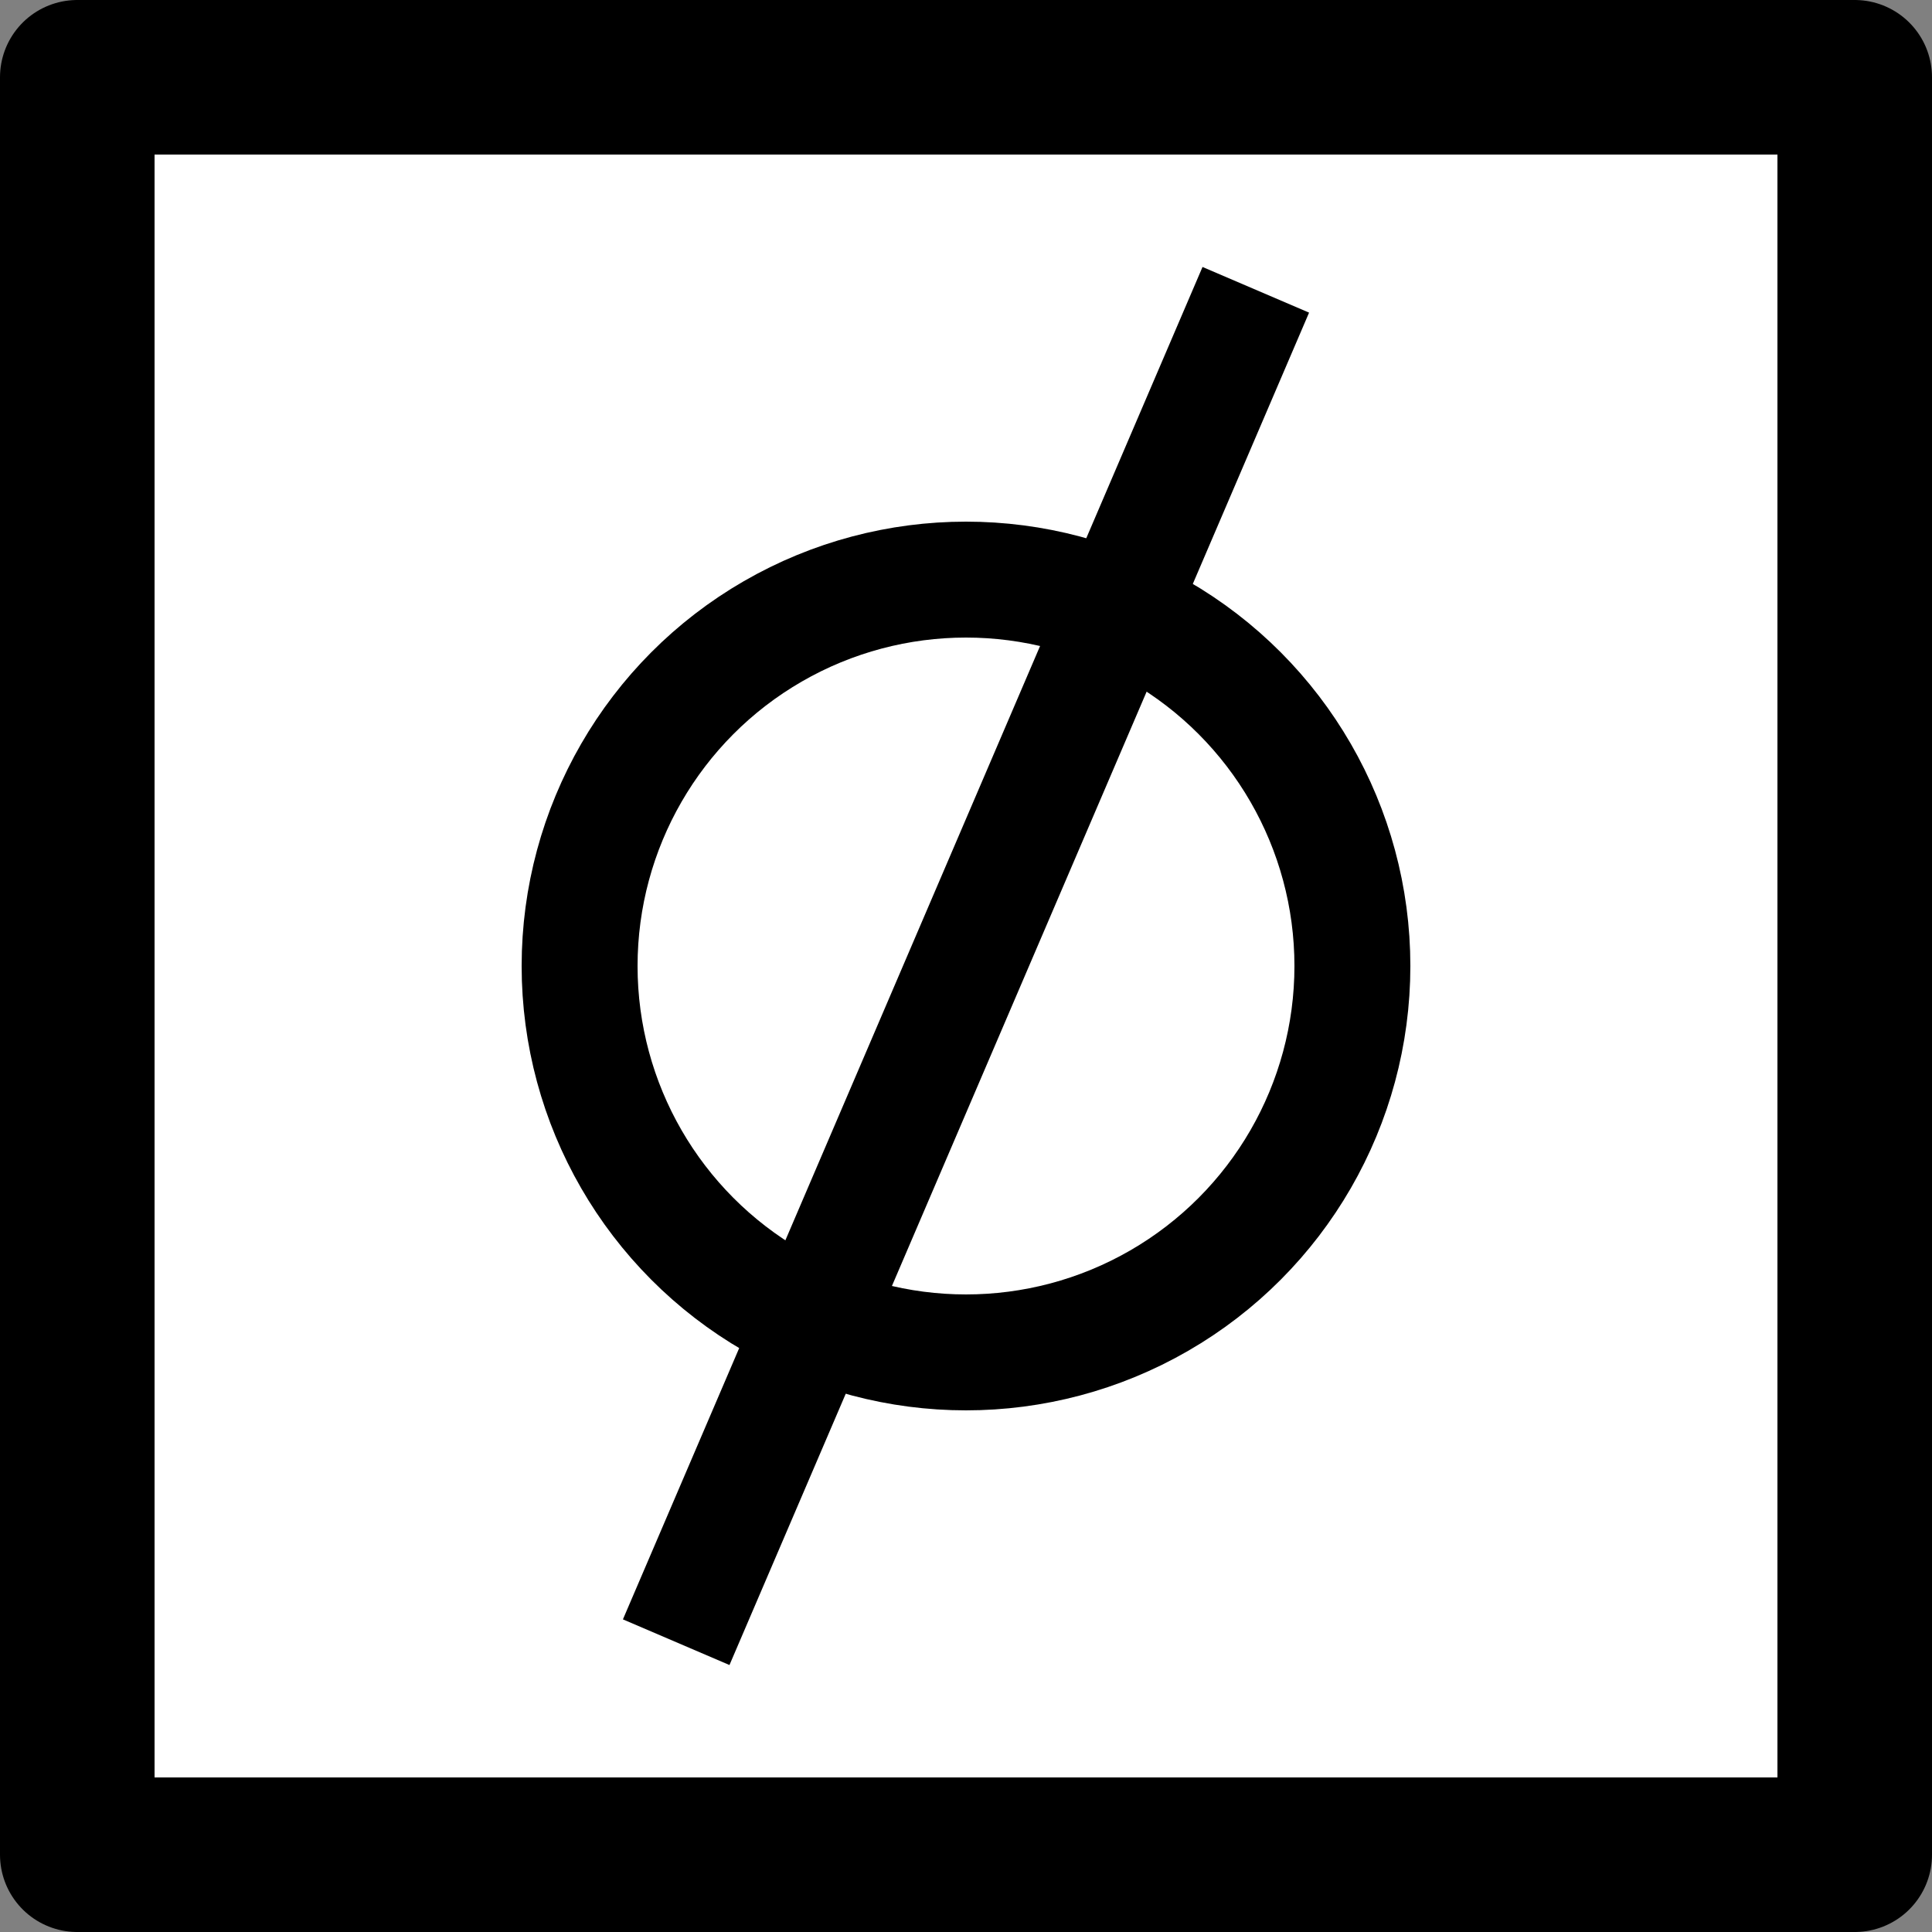
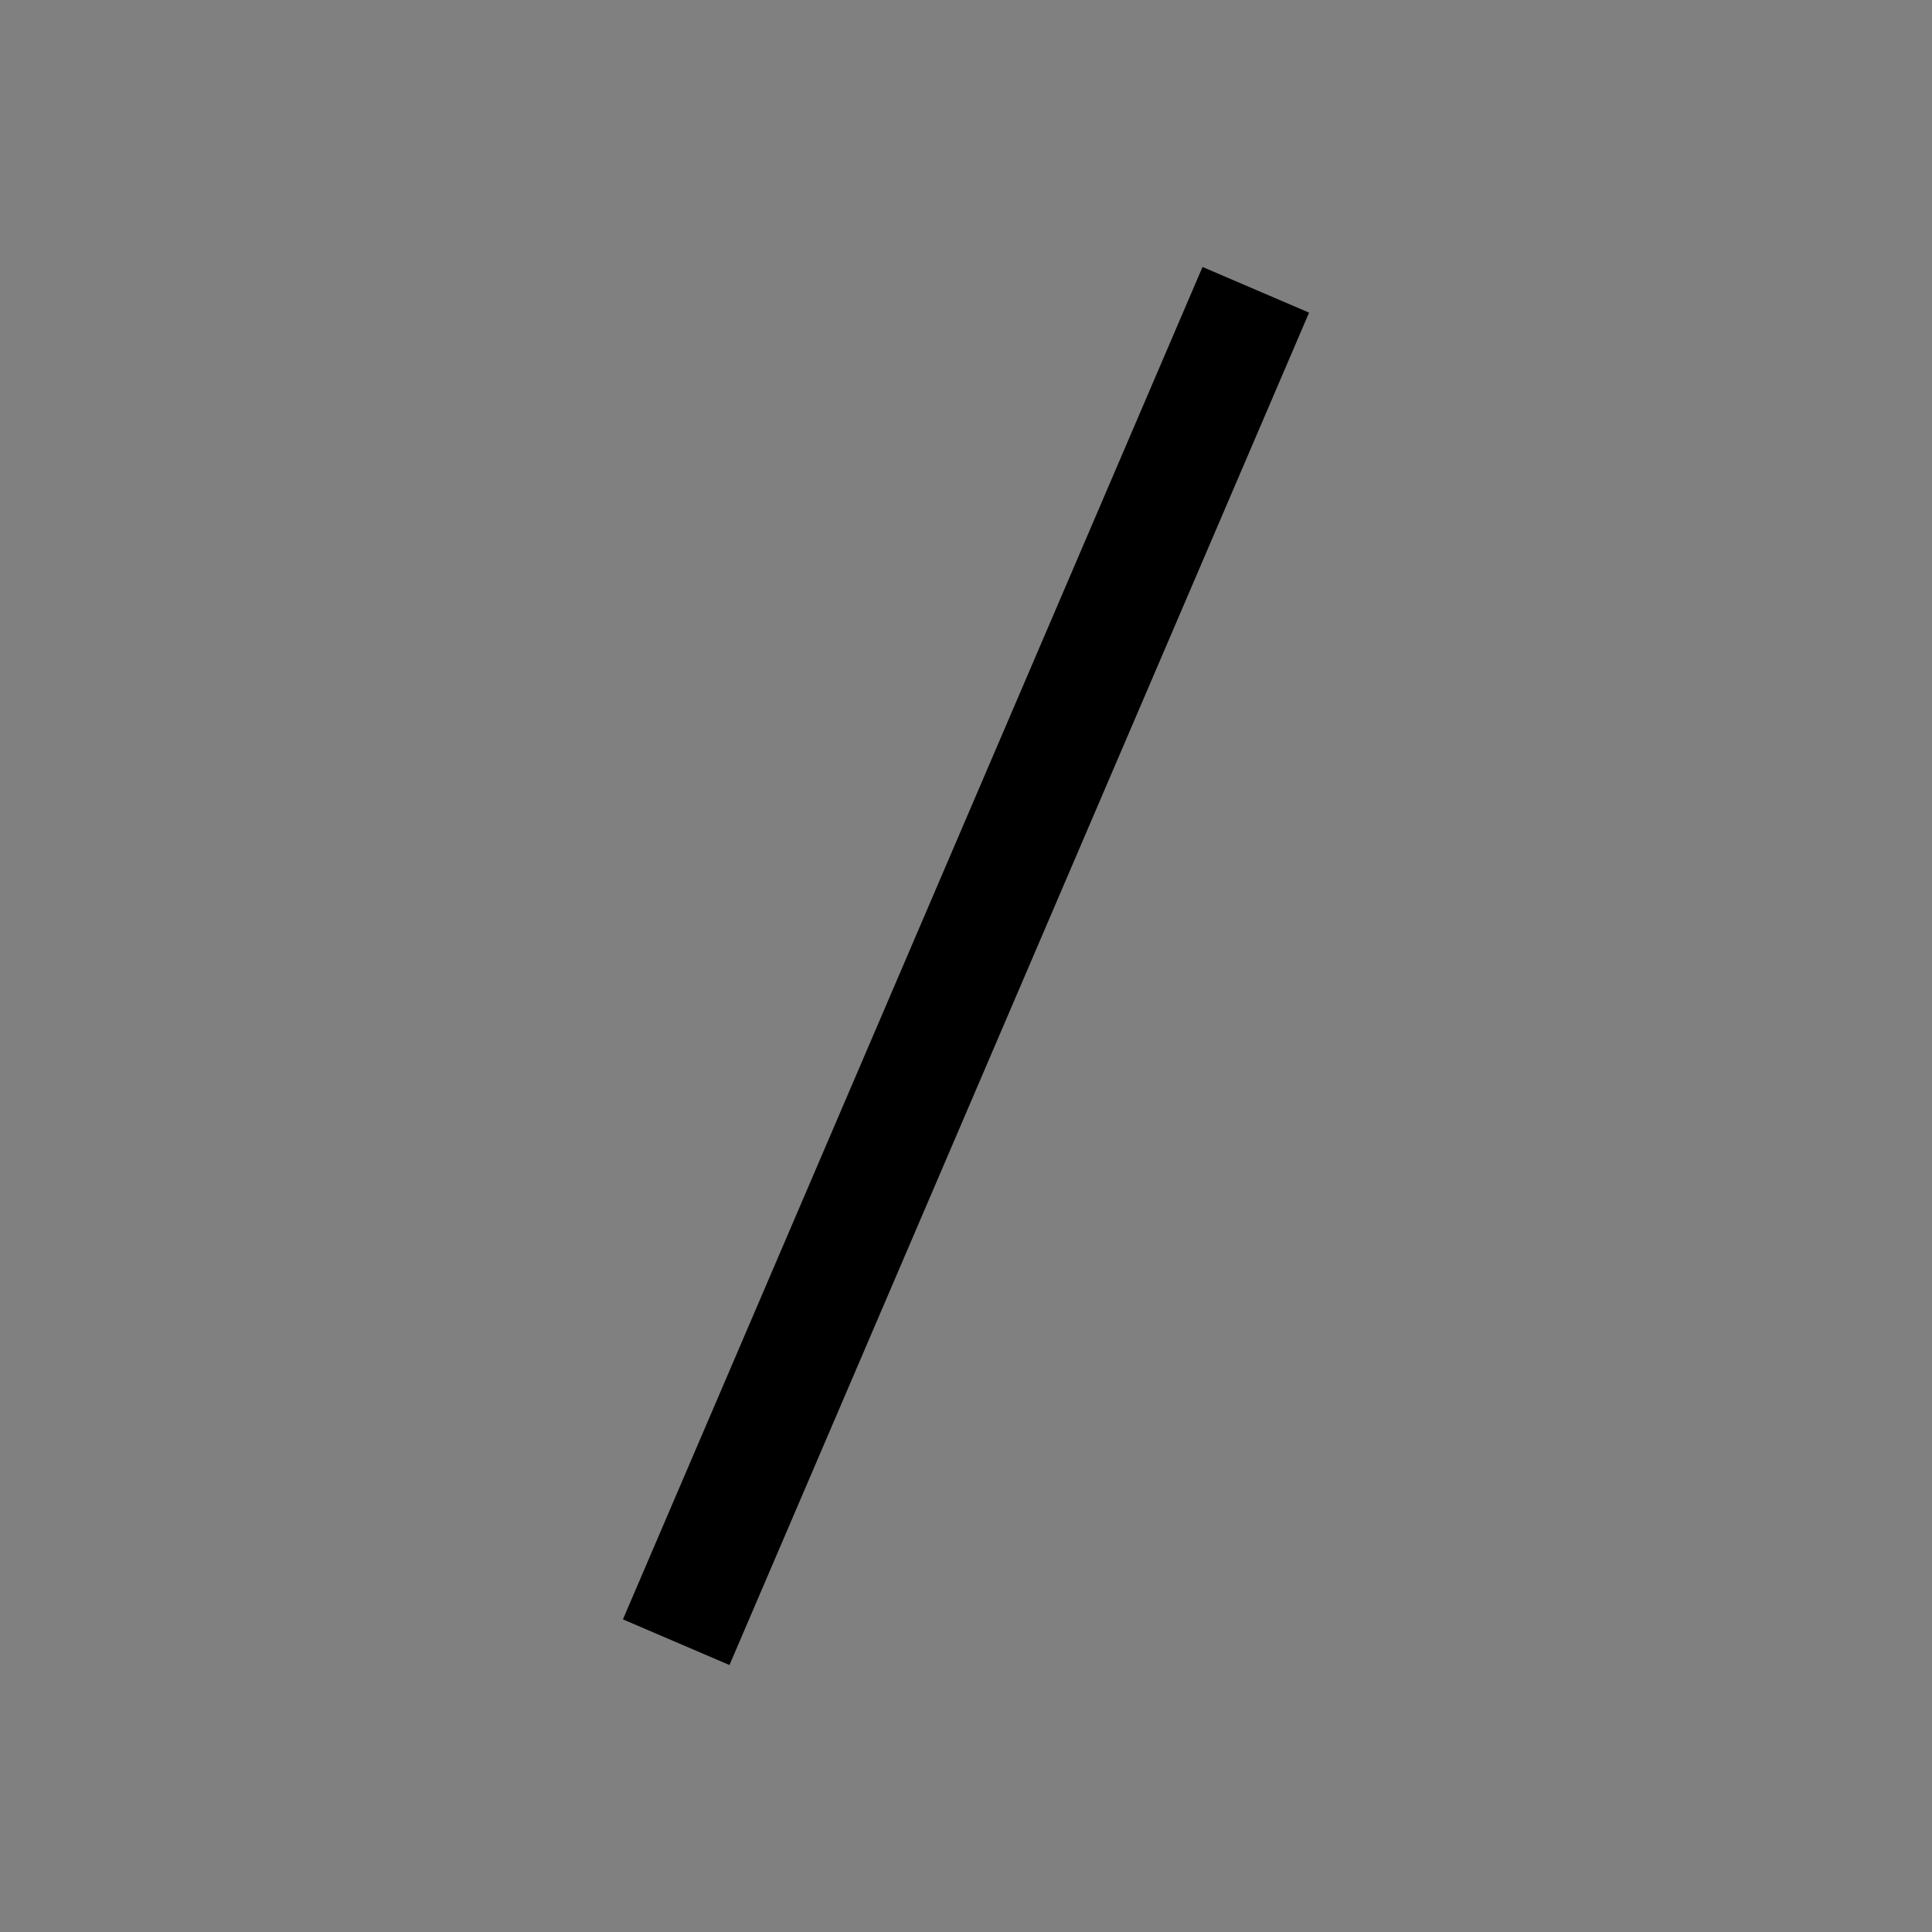
<svg xmlns="http://www.w3.org/2000/svg" width="100" height="100" viewBox="0 0 10 10">
  <rect x="0" y="0" width="10" height="10" fill="#808080" stroke="none" />
  <defs />
  <g id="Background">
-     <rect style="fill: #ffffff; fill-opacity: 0; stroke-opacity: 0; stroke-width: 1; stroke: #ffffff;" x="0" y="0" width="10" height="10" />
-     <rect style="fill: #ffffff; fill-opacity: 1; stroke-opacity: 1; stroke-width: 0.8; stroke: #000000; stroke-linejoin: round;" x="0.4" y="0.4" width="9.2" height="9.2" />
-     <circle cx="5" cy="5" r="2" fill="none" stroke="#000000" stroke-width="0.6" />
    <line style="fill: none; stroke-opacity: 1; stroke-width: 0.6; stroke: #000000" x1="3.5" y1="8.5" x2="6.5" y2="1.5" />
  </g>
</svg>